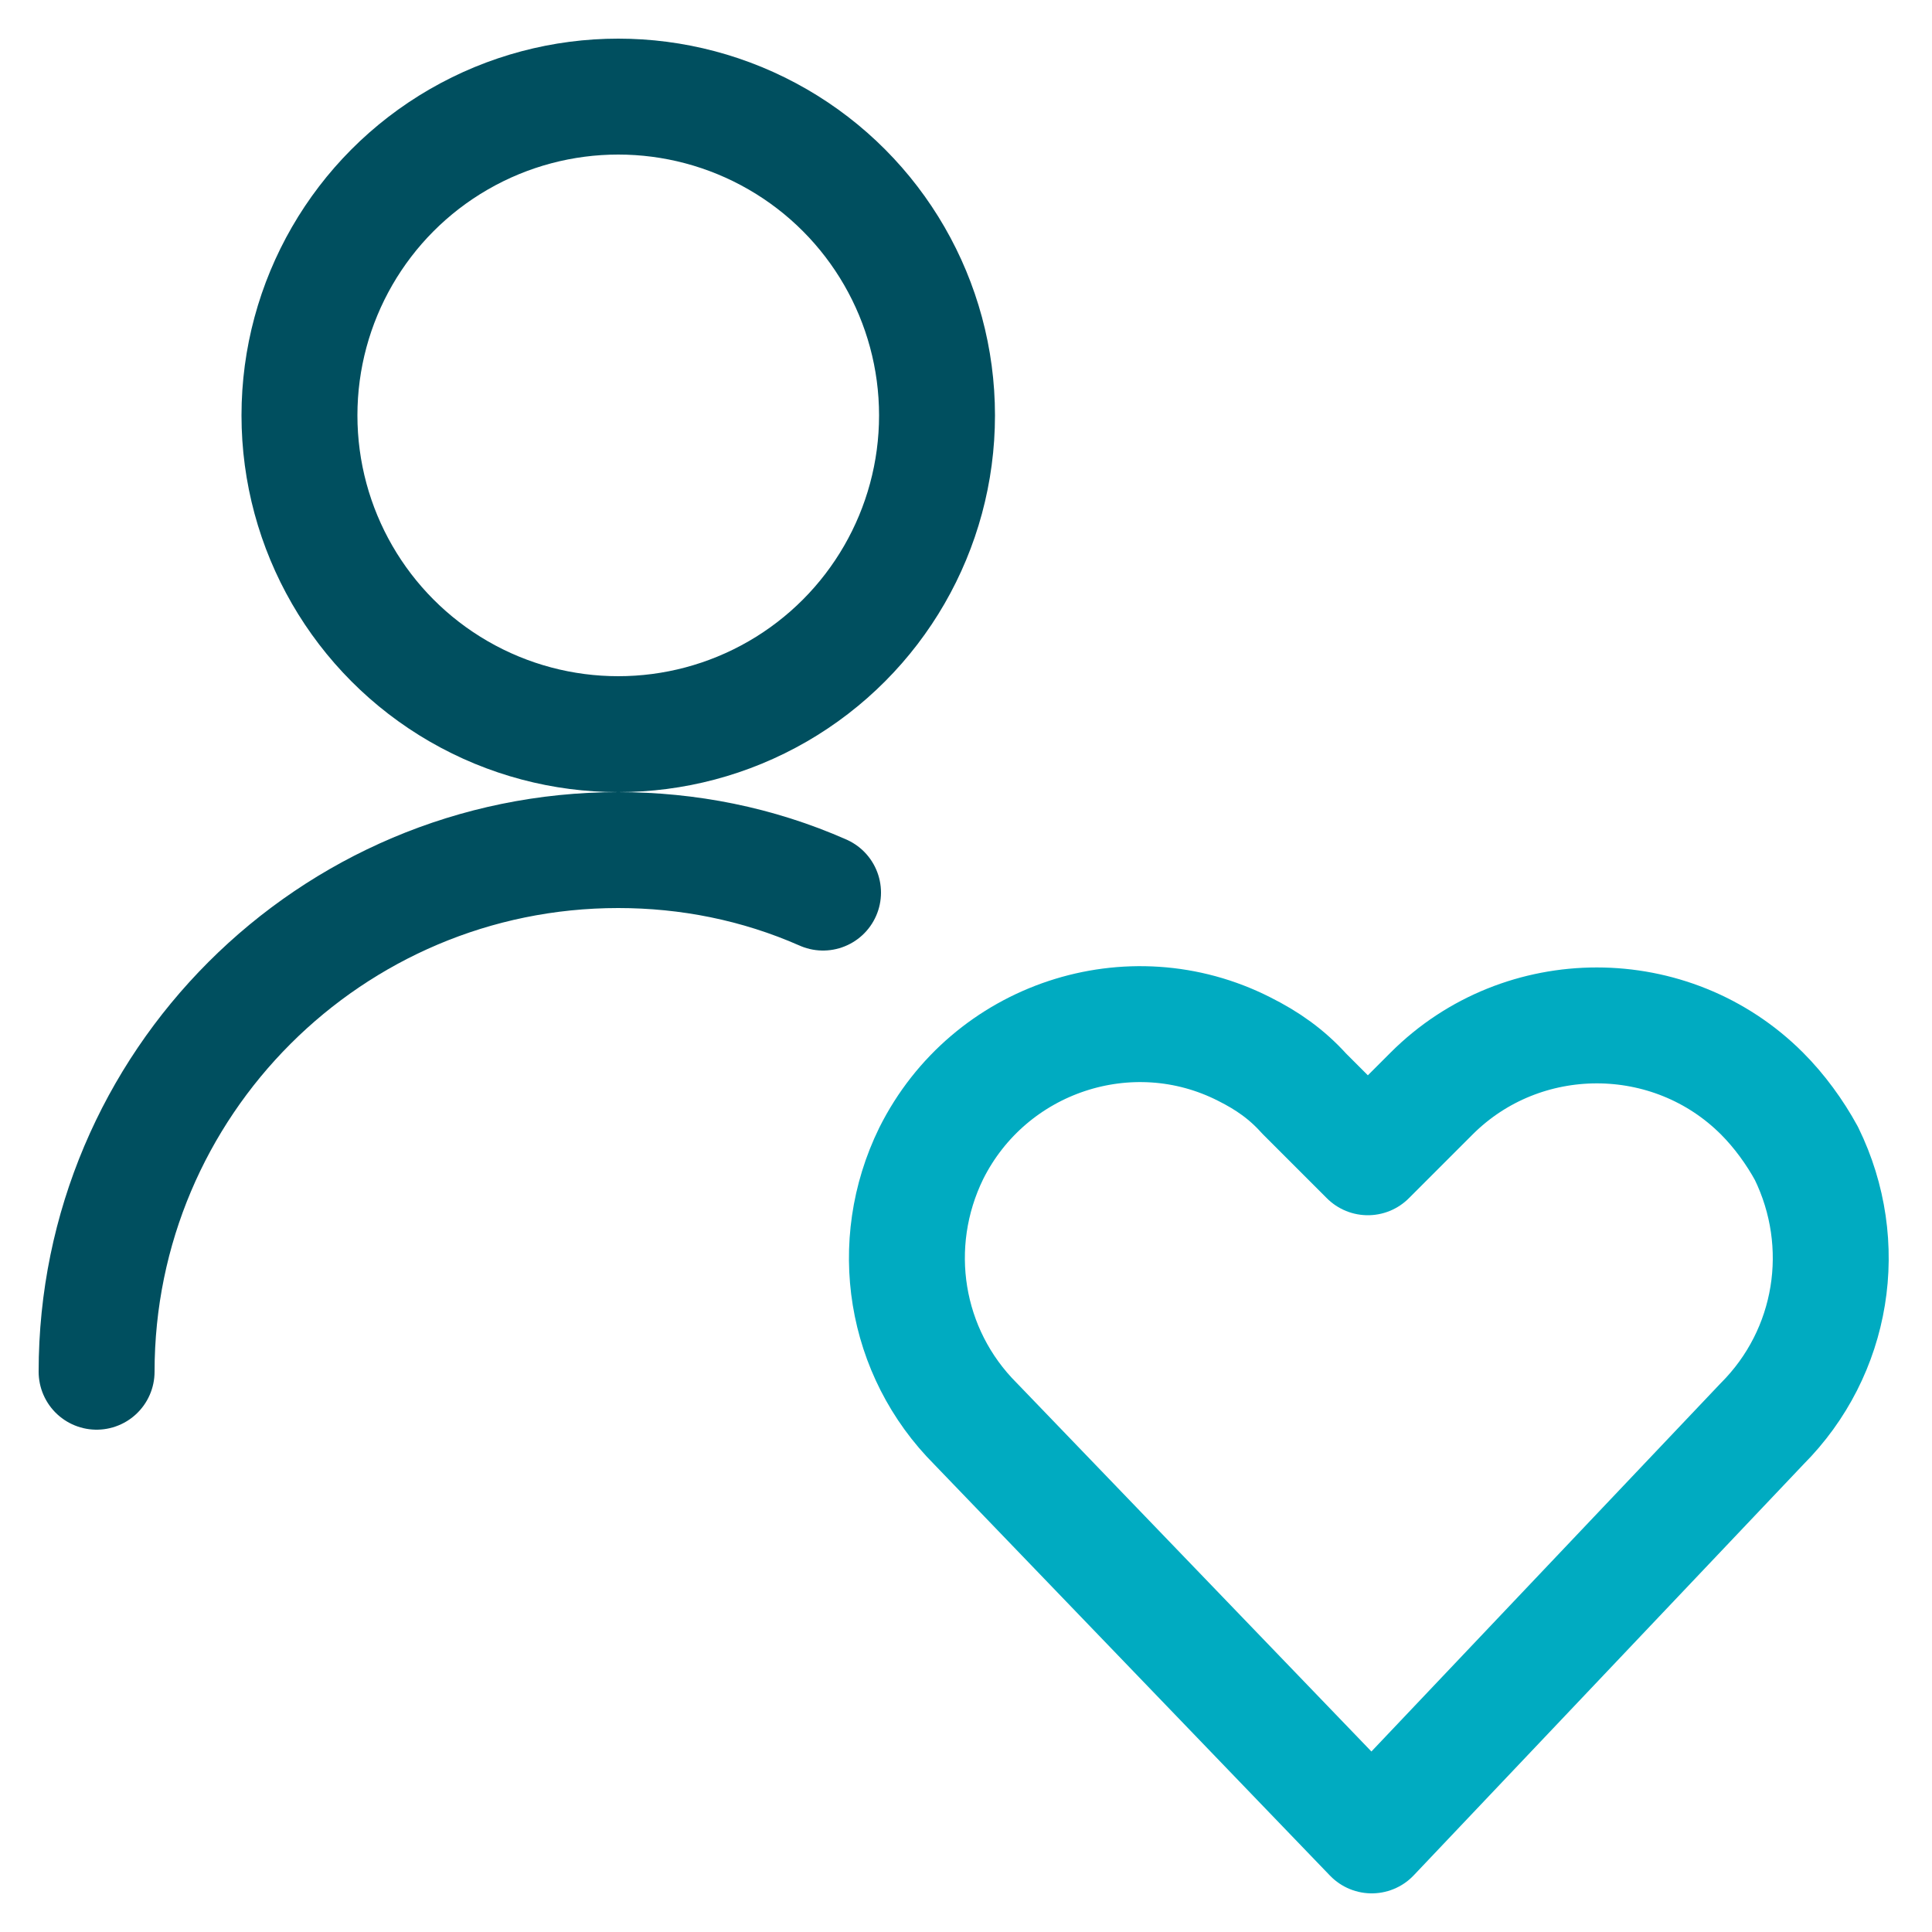
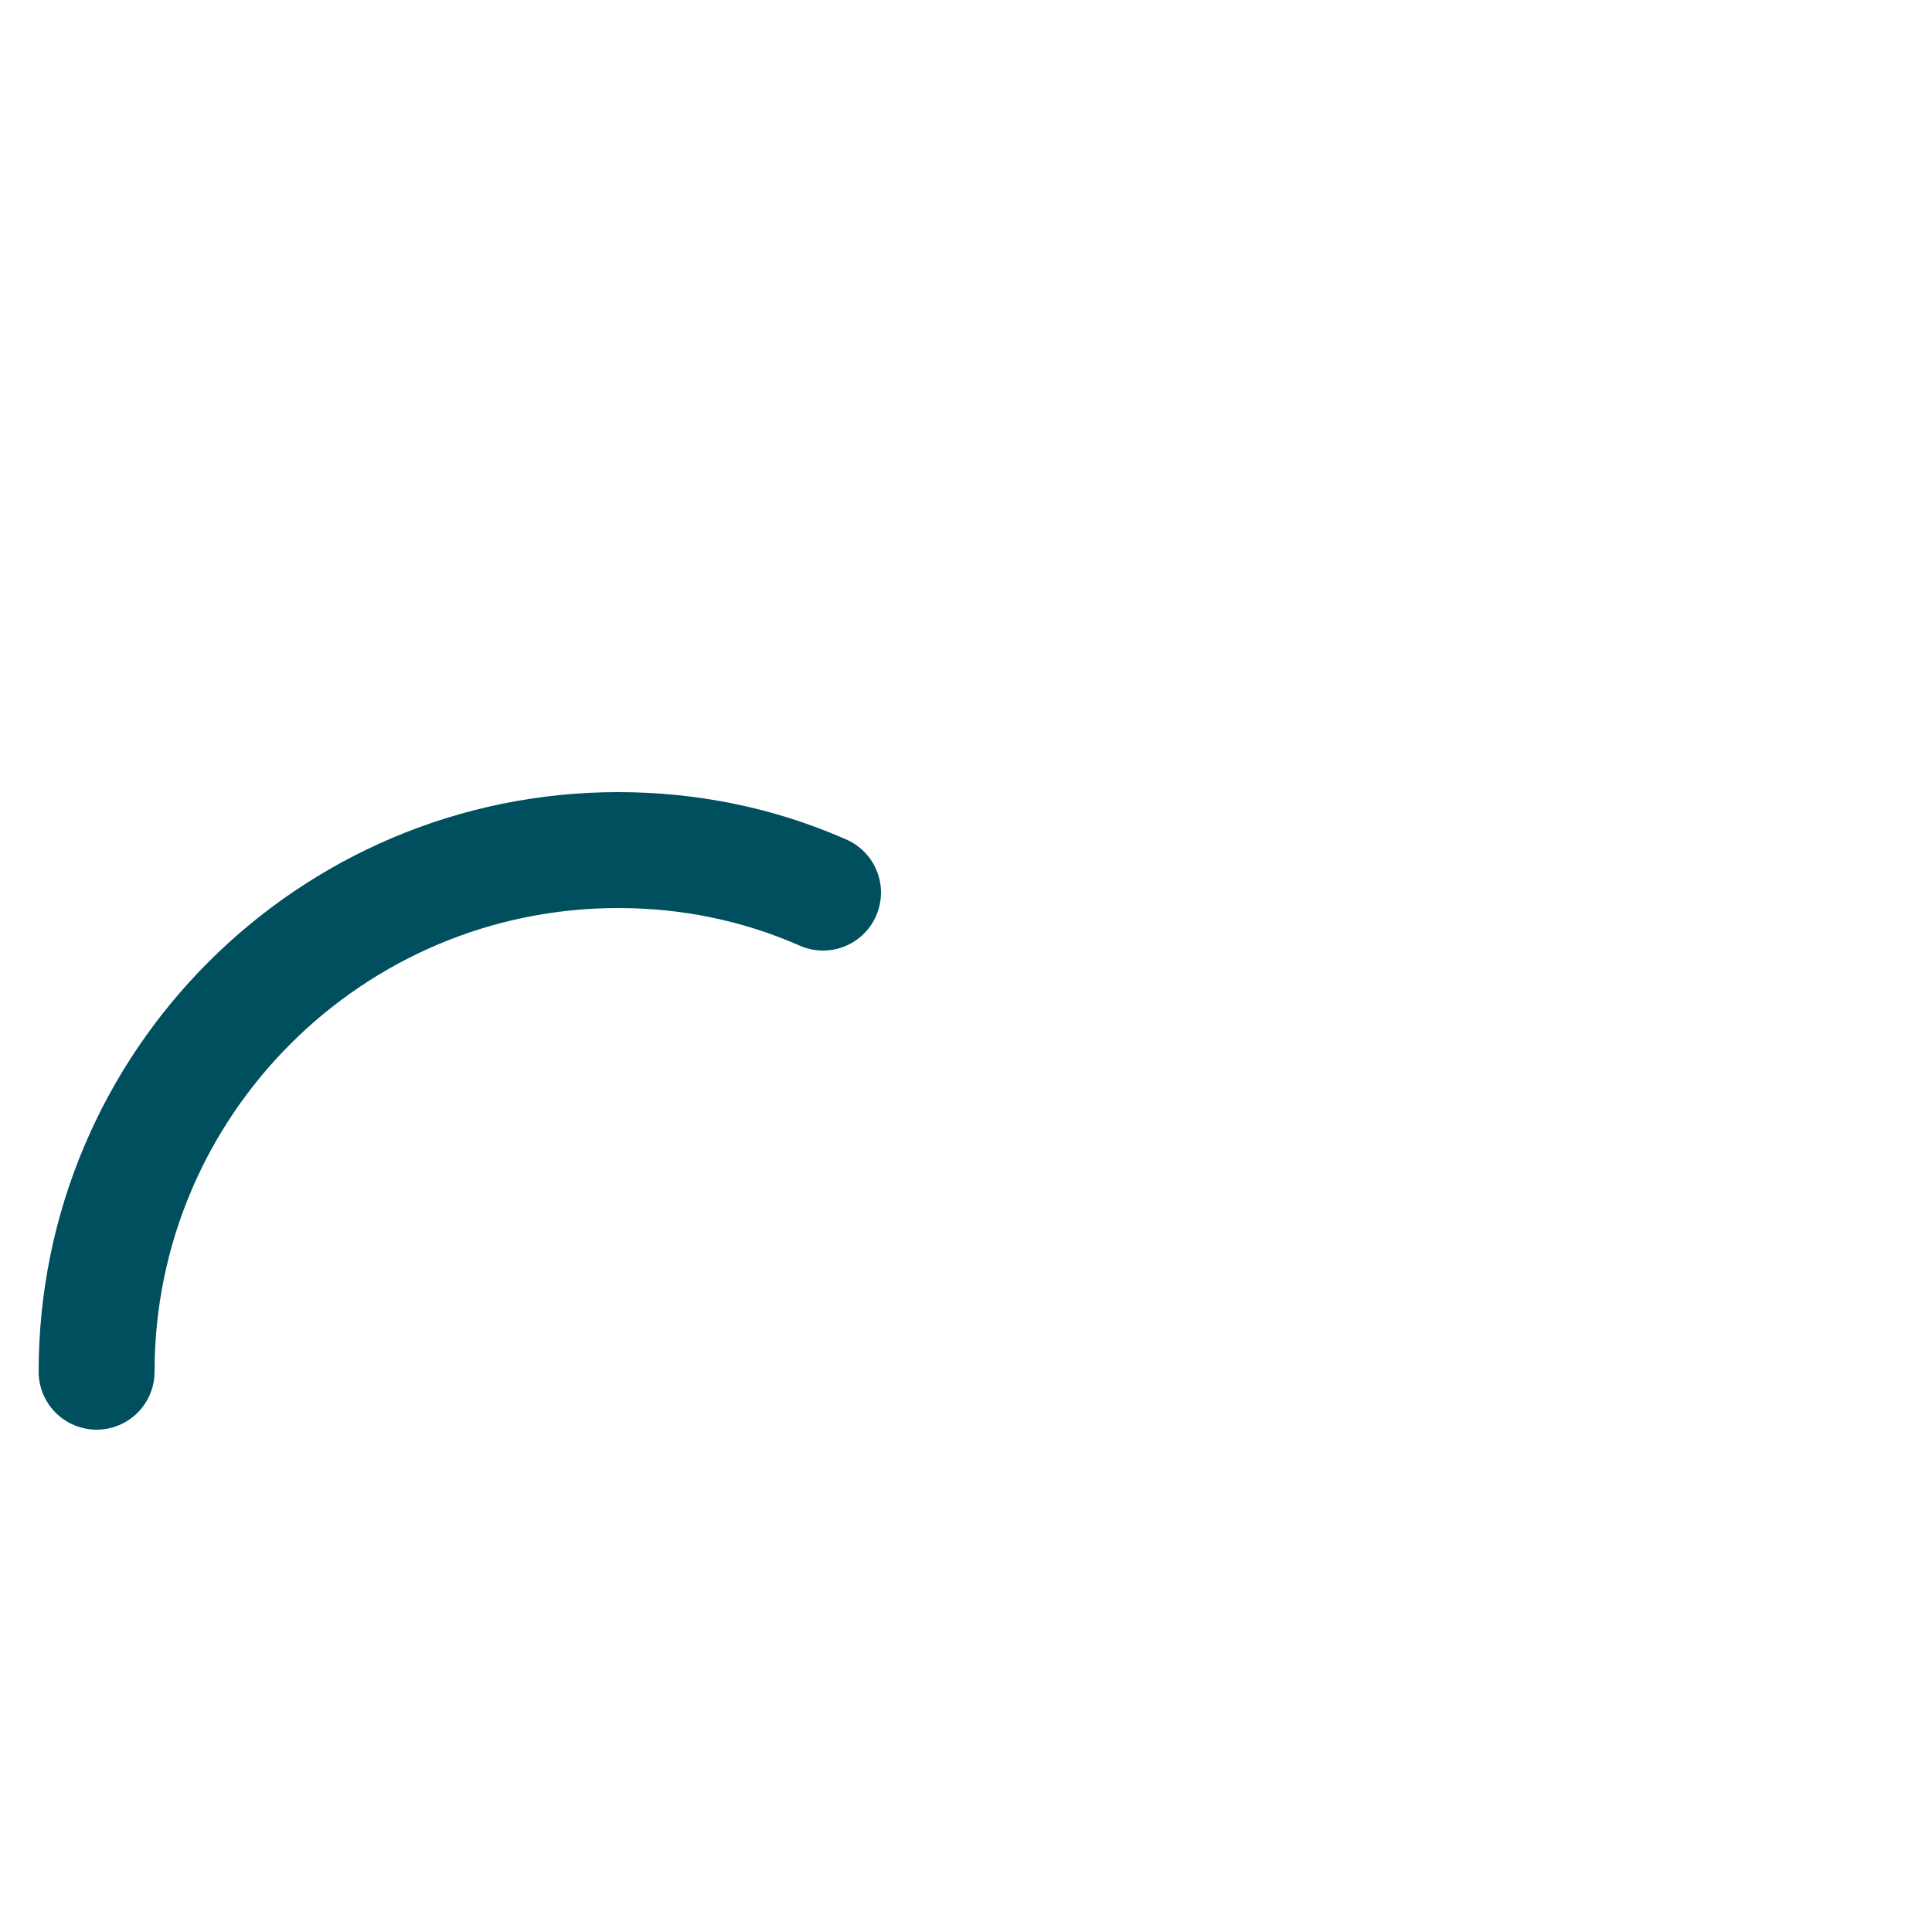
<svg xmlns="http://www.w3.org/2000/svg" width="100" height="100" viewBox="0 0 100 100">
  <title>icon_person heart_2c</title>
  <g class="nc-icon-wrapper">
    <path class="st0" d="M5 71c0-14.9 12.1-27 27-27 3.6 0 7.2.7 10.6 2.2" fill="none" stroke="#004F5F" stroke-width="6" stroke-linecap="round" stroke-linejoin="round" />
-     <circle class="st0" cx="32" cy="21.5" r="16.5" fill="none" stroke="#004F5F" stroke-width="6" stroke-linecap="round" stroke-linejoin="round" />
-     <path class="st1" d="M71 95L50.5 73.7c-3.7-3.7-4.6-9.3-2.3-14 3-6 10.3-8.4 16.2-5.4 1.2.6 2.2 1.3 3.1 2.3l3.3 3.3 3.3-3.3c4.7-4.7 12.4-4.7 17.1 0 .9.9 1.7 2 2.3 3.1 2.3 4.7 1.4 10.3-2.3 14L71 95z" fill="none" stroke="#00ABC1" stroke-width="6" stroke-linecap="round" stroke-linejoin="round" />
  </g>
</svg>